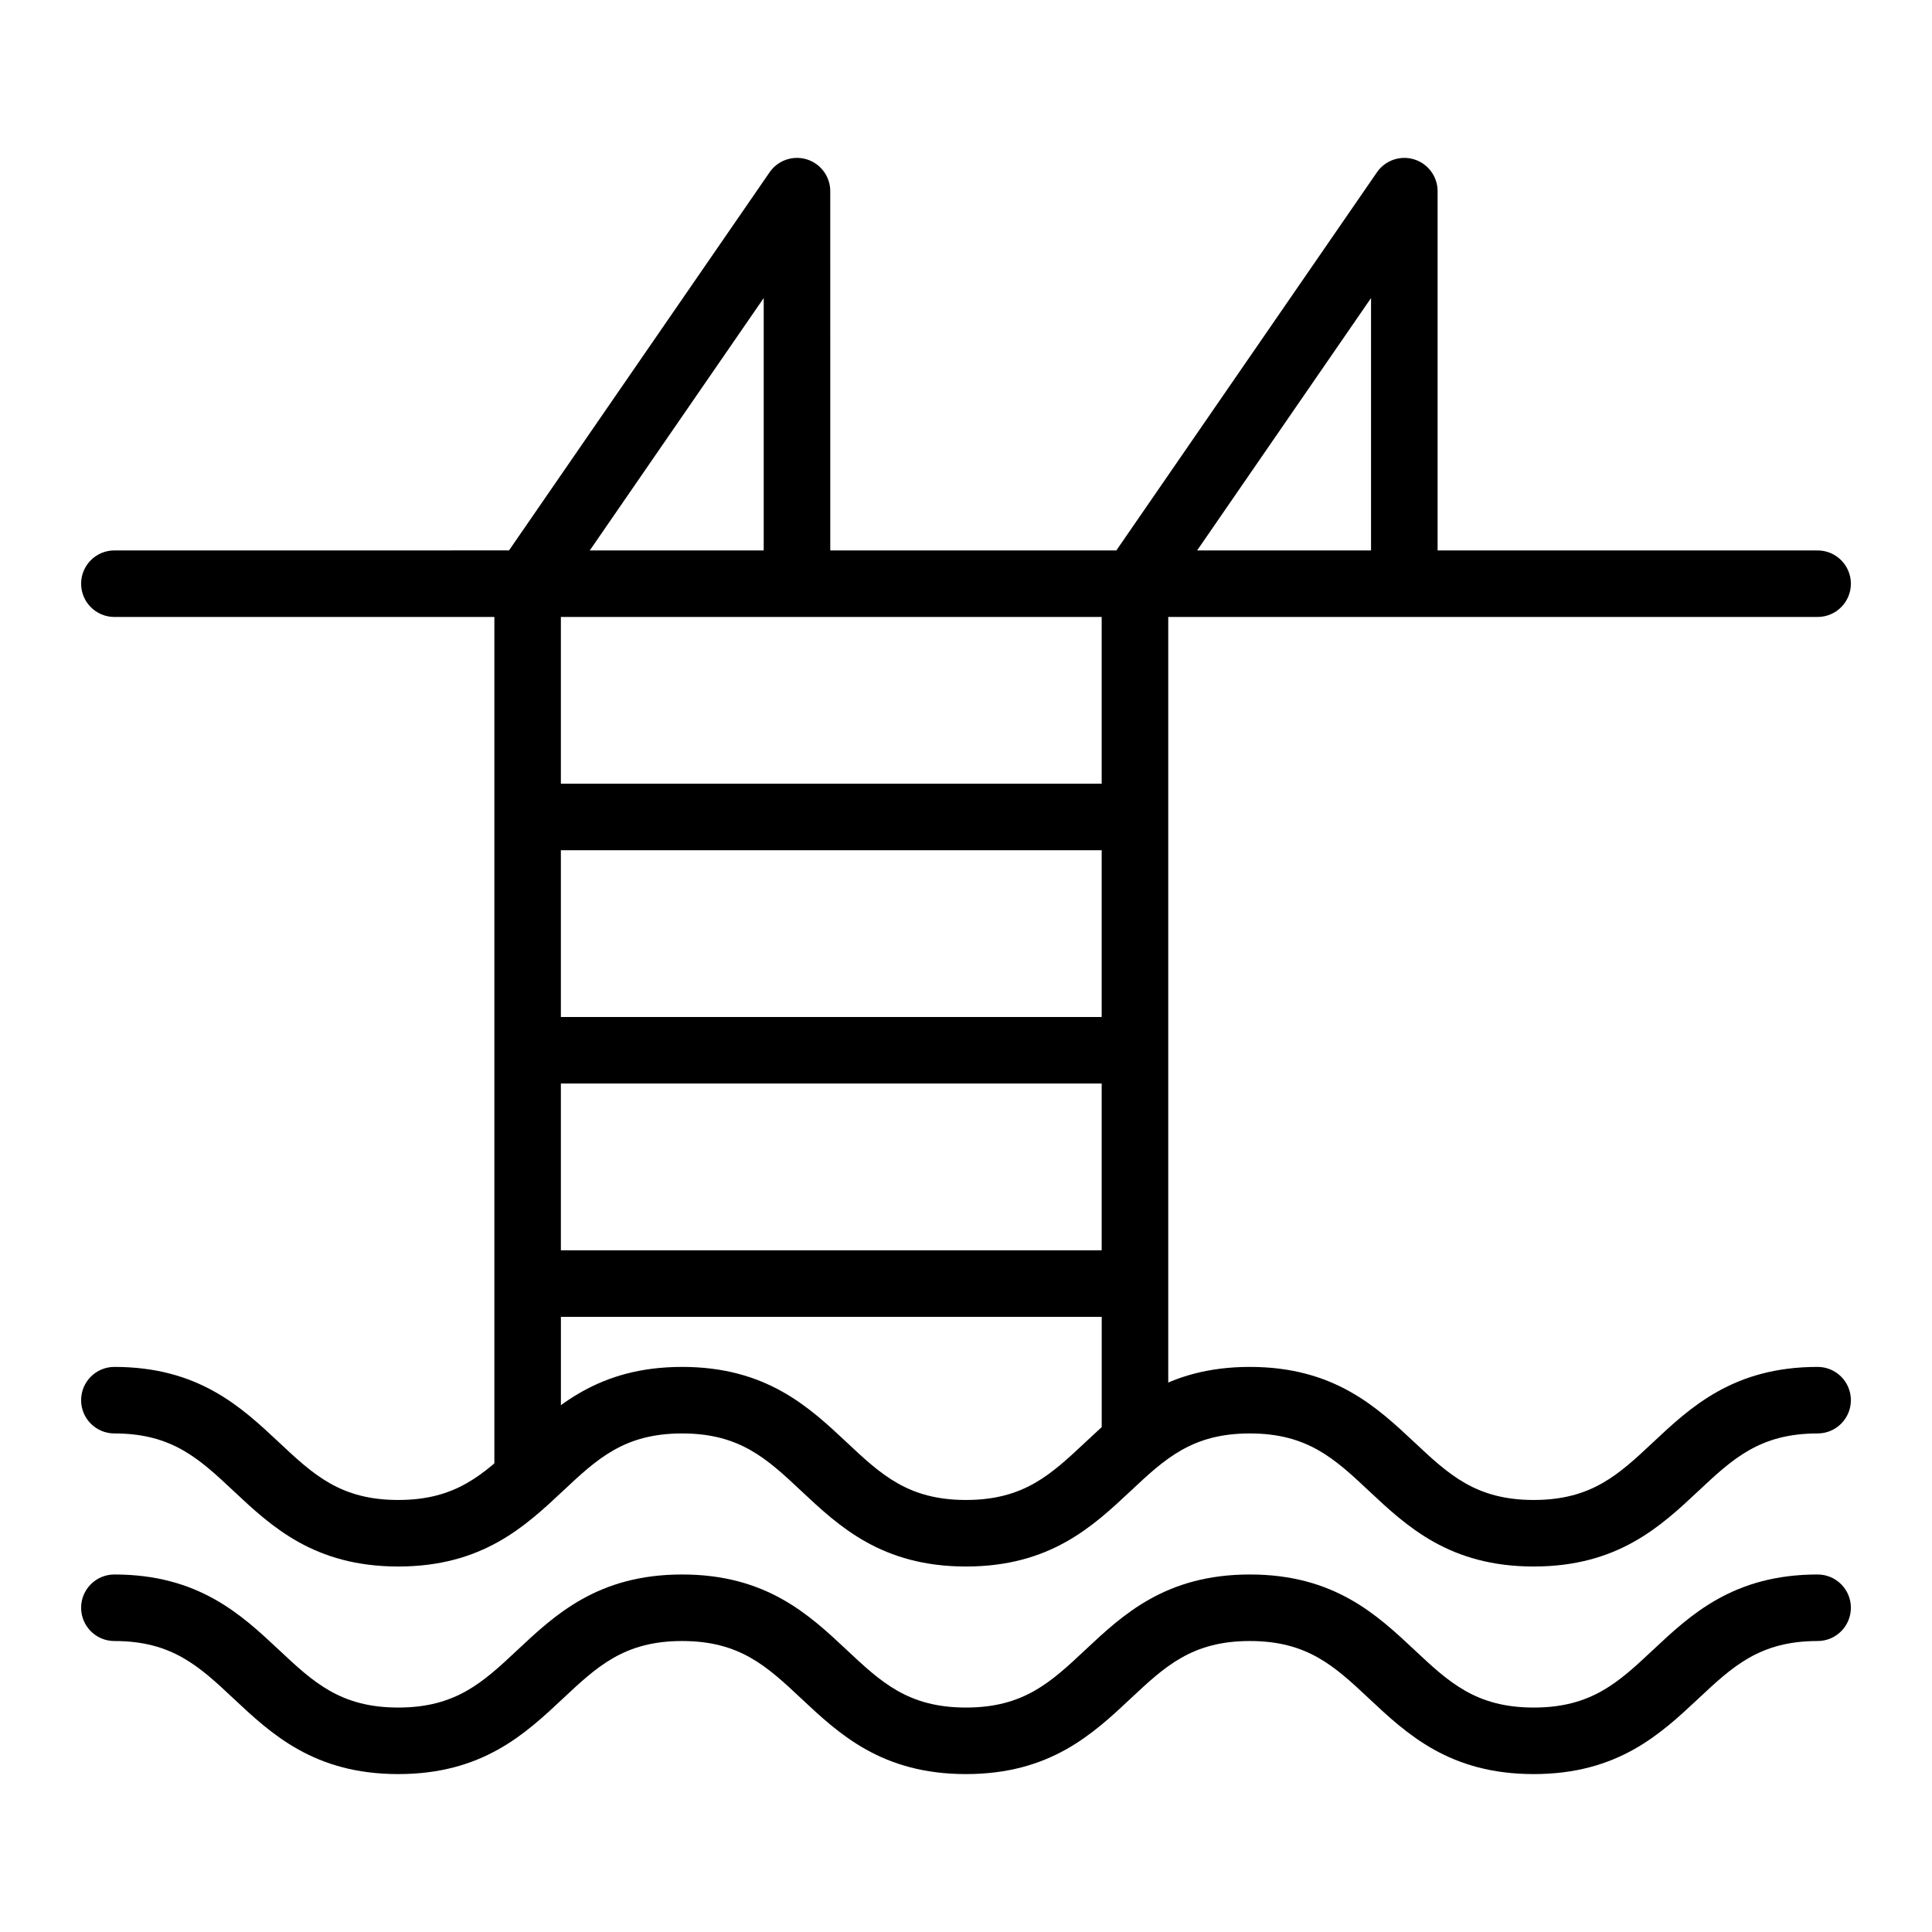
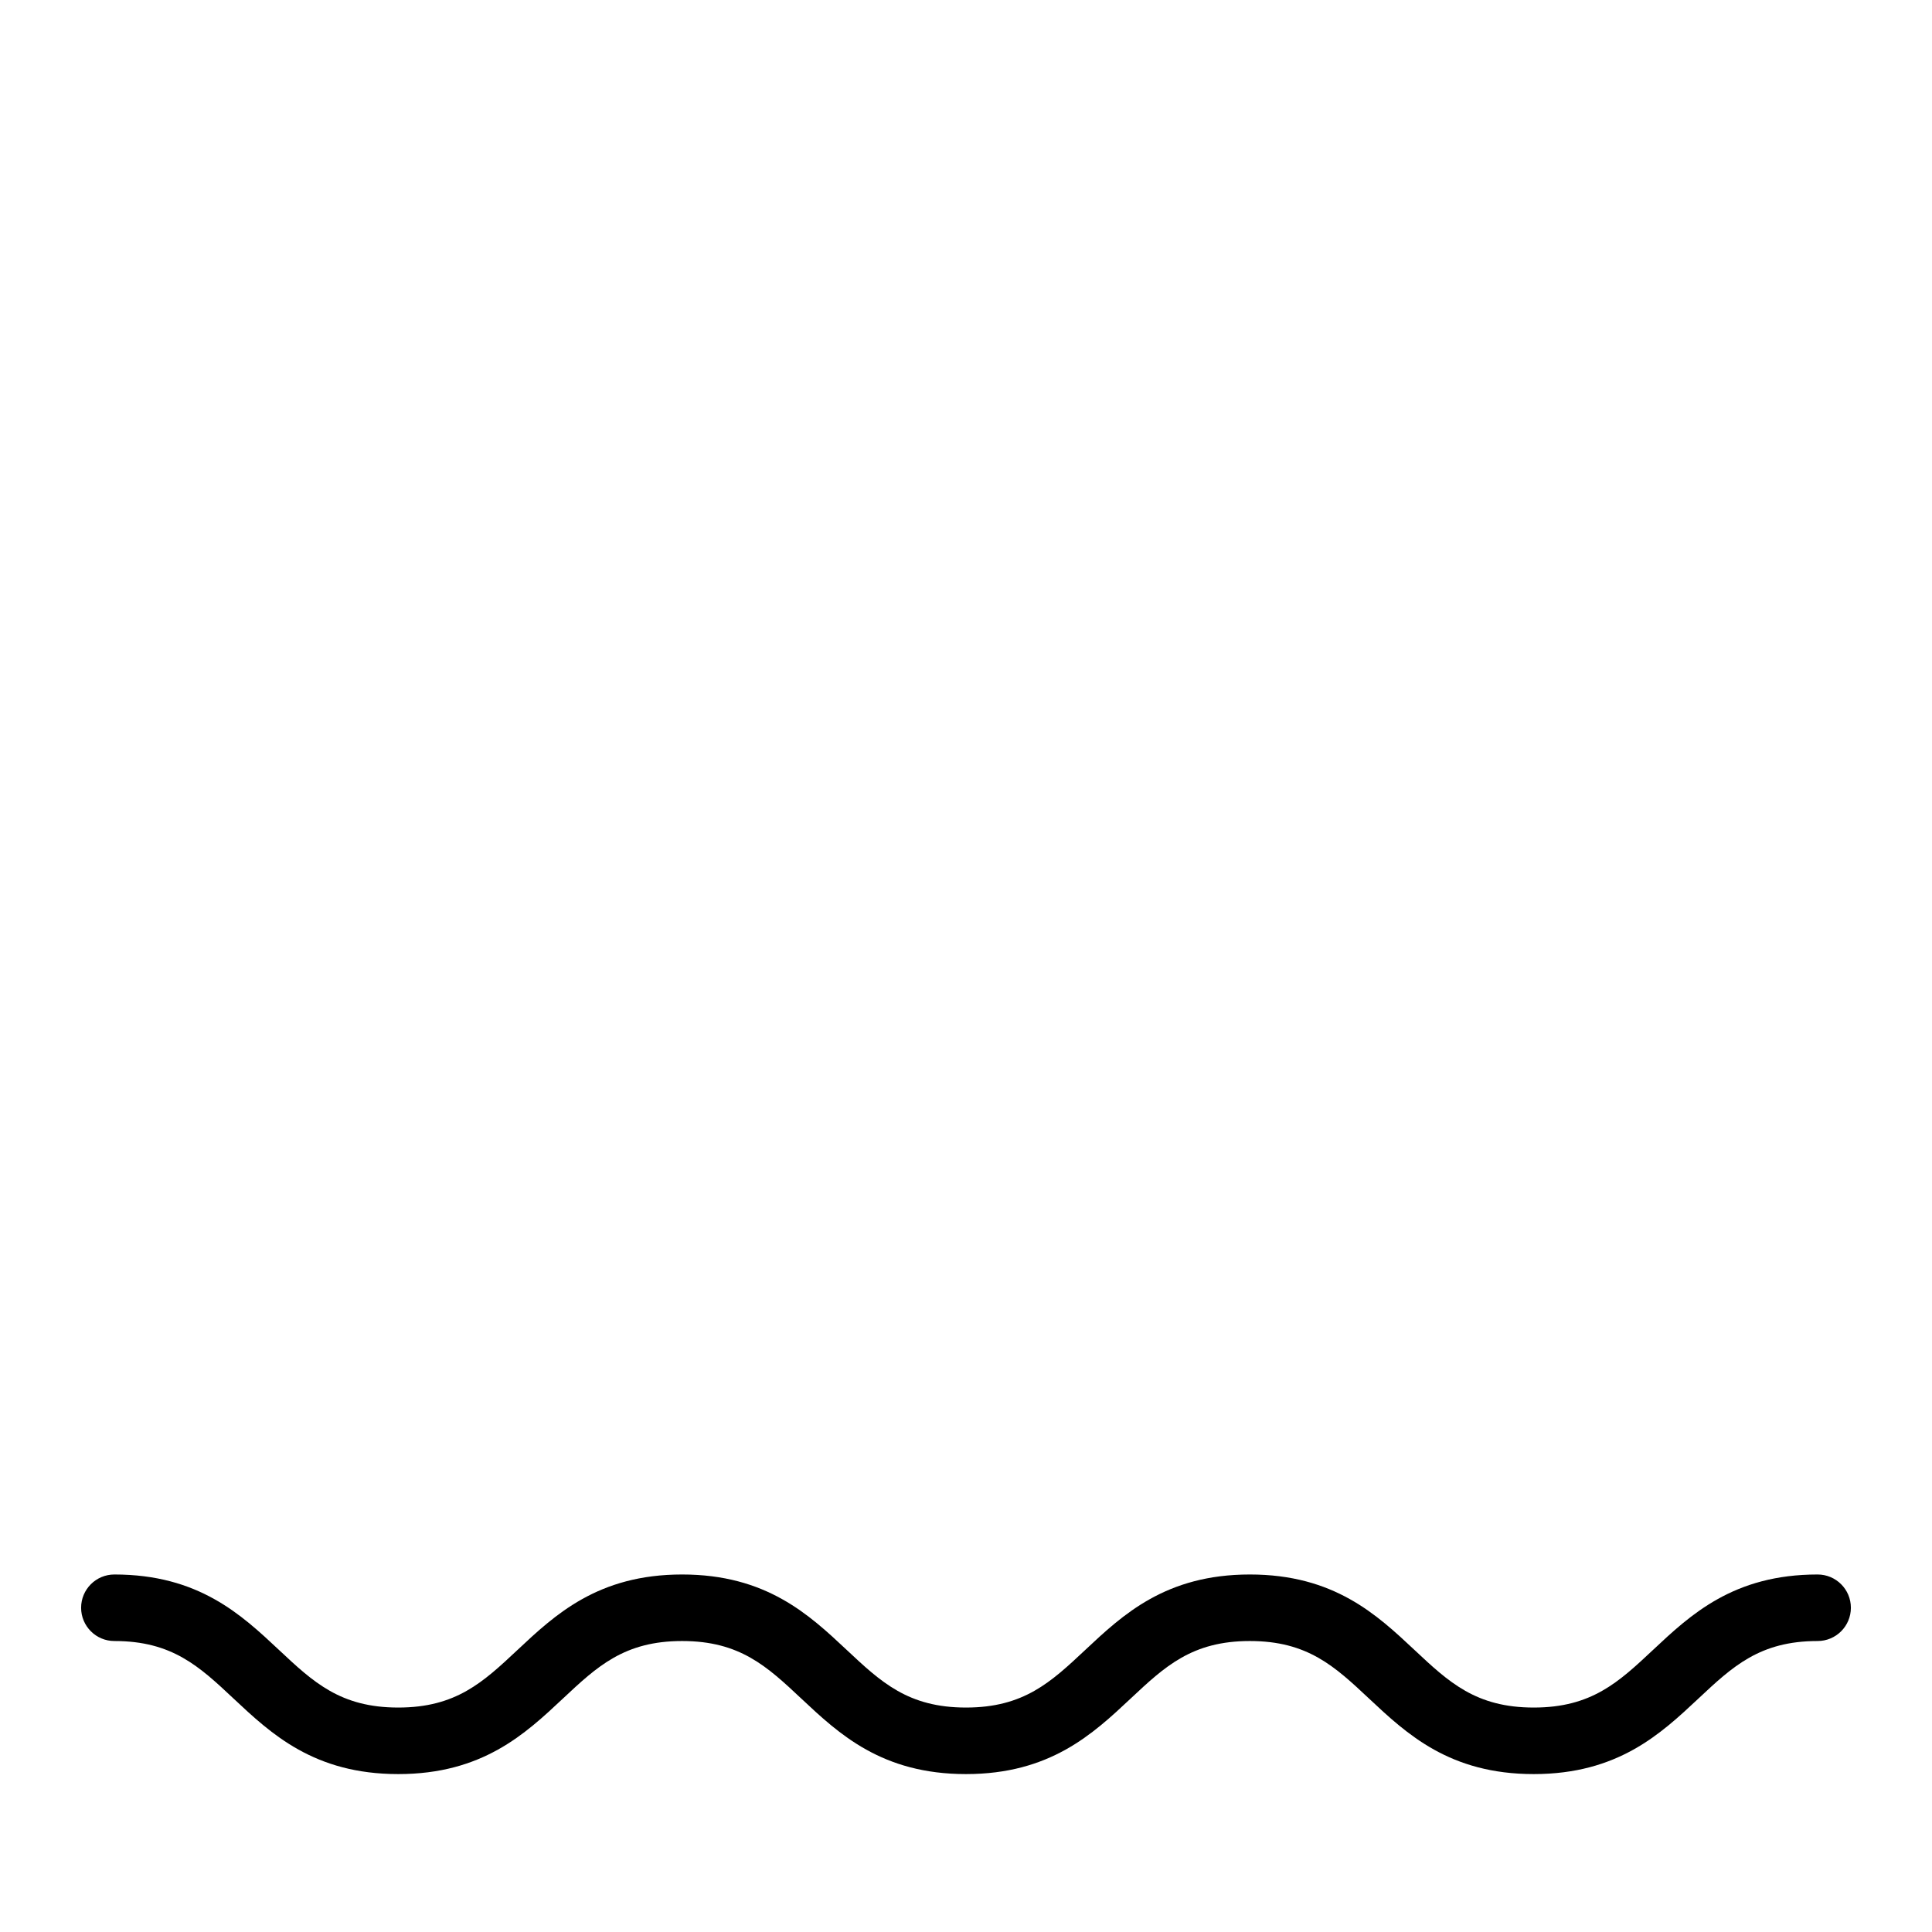
<svg xmlns="http://www.w3.org/2000/svg" fill="#000000" width="800px" height="800px" version="1.1" viewBox="144 144 512 512">
  <g>
-     <path d="m550.45 559.14c-22.293 0-33.637-10.633-43.645-20.016-9.086-8.52-16.266-15.246-31.586-15.246-15.32 0-22.5 6.727-31.586 15.246-10.008 9.383-21.352 20.016-43.645 20.016-22.293 0-33.637-10.633-43.641-20.016-9.086-8.52-16.262-15.246-31.582-15.246-15.32 0-22.496 6.727-31.582 15.246-10.008 9.383-21.352 20.016-43.645 20.016s-33.637-10.633-43.645-20.016c-9.086-8.52-16.262-15.246-31.582-15.246-4.867 0-8.816-3.945-8.816-8.816 0-4.867 3.945-8.816 8.816-8.816 22.293 0 33.637 10.633 43.645 20.016 9.086 8.52 16.262 15.246 31.582 15.246 15.32 0 22.496-6.731 31.586-15.246 10.008-9.383 21.352-20.016 43.645-20.016 22.293 0 33.637 10.633 43.645 20.016 9.086 8.52 16.262 15.246 31.582 15.246s22.5-6.731 31.586-15.246c10.008-9.383 21.352-20.016 43.645-20.016s33.637 10.633 43.645 20.016c9.086 8.52 16.266 15.246 31.586 15.246 15.32 0 22.5-6.731 31.586-15.246 10.008-9.383 21.352-20.016 43.645-20.016 4.867 0 8.816 3.945 8.816 8.816 0 4.867-3.945 8.816-8.816 8.816-15.32 0-22.5 6.727-31.586 15.246-10.016 9.383-21.359 20.016-43.652 20.016z" />
    <path d="m550.45 614.15c-22.293 0-33.637-10.633-43.645-20.016-9.086-8.52-16.266-15.246-31.586-15.246-15.32 0-22.5 6.731-31.586 15.246-10.008 9.383-21.352 20.016-43.645 20.016-22.293 0-33.637-10.633-43.641-20.016-9.086-8.52-16.262-15.246-31.582-15.246-15.32 0-22.496 6.731-31.582 15.246-10.008 9.383-21.352 20.016-43.645 20.016s-33.637-10.633-43.645-20.016c-9.086-8.52-16.262-15.246-31.582-15.246-4.867 0-8.816-3.945-8.816-8.816 0-4.867 3.945-8.816 8.816-8.816 22.293 0 33.637 10.633 43.645 20.016 9.086 8.52 16.262 15.246 31.582 15.246 15.32 0 22.496-6.731 31.586-15.246 10.008-9.383 21.352-20.016 43.645-20.016 22.293 0 33.637 10.633 43.645 20.016 9.086 8.52 16.262 15.246 31.582 15.246s22.5-6.731 31.586-15.246c10.008-9.383 21.352-20.016 43.645-20.016s33.637 10.633 43.645 20.016c9.086 8.52 16.266 15.246 31.586 15.246 15.32 0 22.5-6.731 31.586-15.246 10.008-9.383 21.352-20.016 43.645-20.016 4.867 0 8.816 3.945 8.816 8.816 0 4.867-3.945 8.816-8.816 8.816-15.32 0-22.5 6.731-31.586 15.246-10.016 9.383-21.359 20.016-43.652 20.016z" />
-     <path d="m625.68 289.87h-100.7v-95.211c0-3.859-2.512-7.269-6.195-8.418-3.684-1.145-7.688 0.238-9.879 3.414l-69.059 100.21h-75.816l-0.004-95.207c0-3.859-2.512-7.269-6.195-8.418-3.684-1.145-7.688 0.238-9.879 3.414l-69.059 100.21-104.58 0.004c-4.867 0-8.816 3.945-8.816 8.816 0 4.867 3.945 8.816 8.816 8.816h100.7v225.2c0 4.867 3.945 8.816 8.816 8.816 4.867 0 8.816-3.945 8.816-8.816v-39.727h143.32v29.387c0 4.867 3.945 8.816 8.816 8.816 4.867 0 8.816-3.945 8.816-8.816v-214.86h172.09c4.867 0 8.816-3.945 8.816-8.816 0-4.867-3.949-8.812-8.816-8.812zm-118.34-66.883v66.883h-46.09zm-160.95 0v66.883h-46.09zm89.566 190.53h-143.32v-44.191h143.32zm-143.32 61.824v-44.191h143.32v44.191zm143.32-123.65h-143.32v-44.191h143.32z" />
  </g>
</svg>